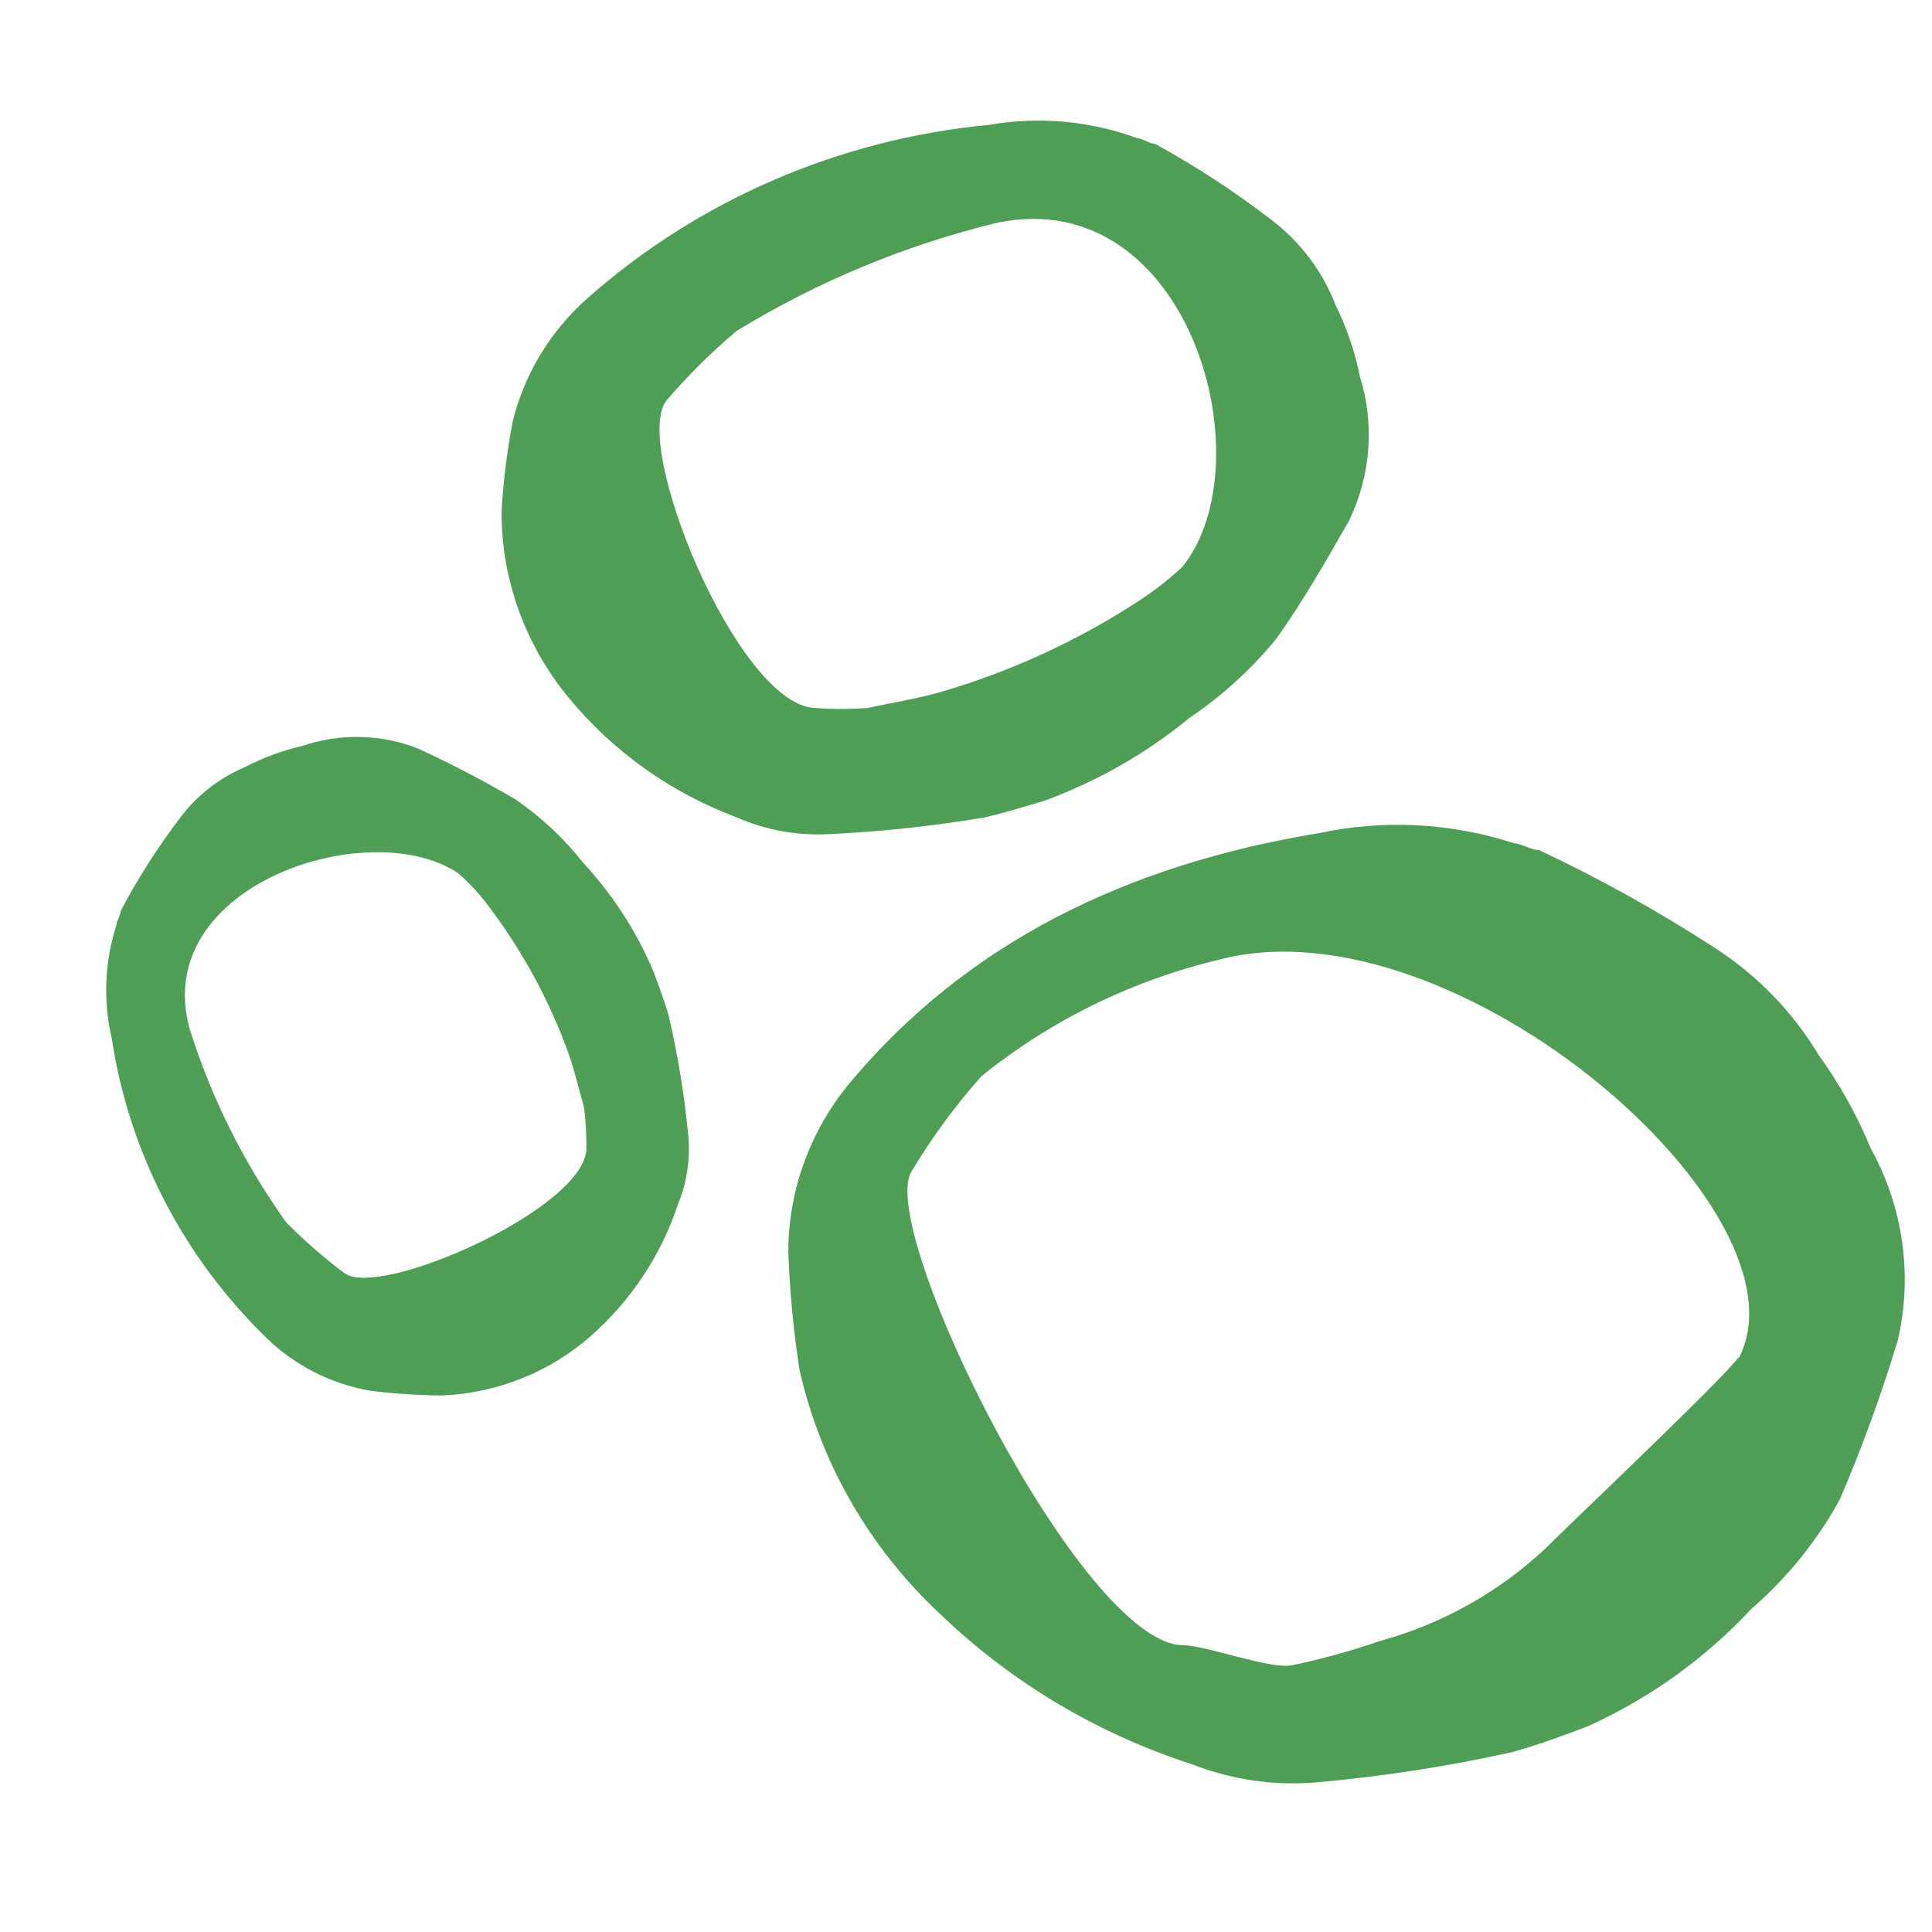
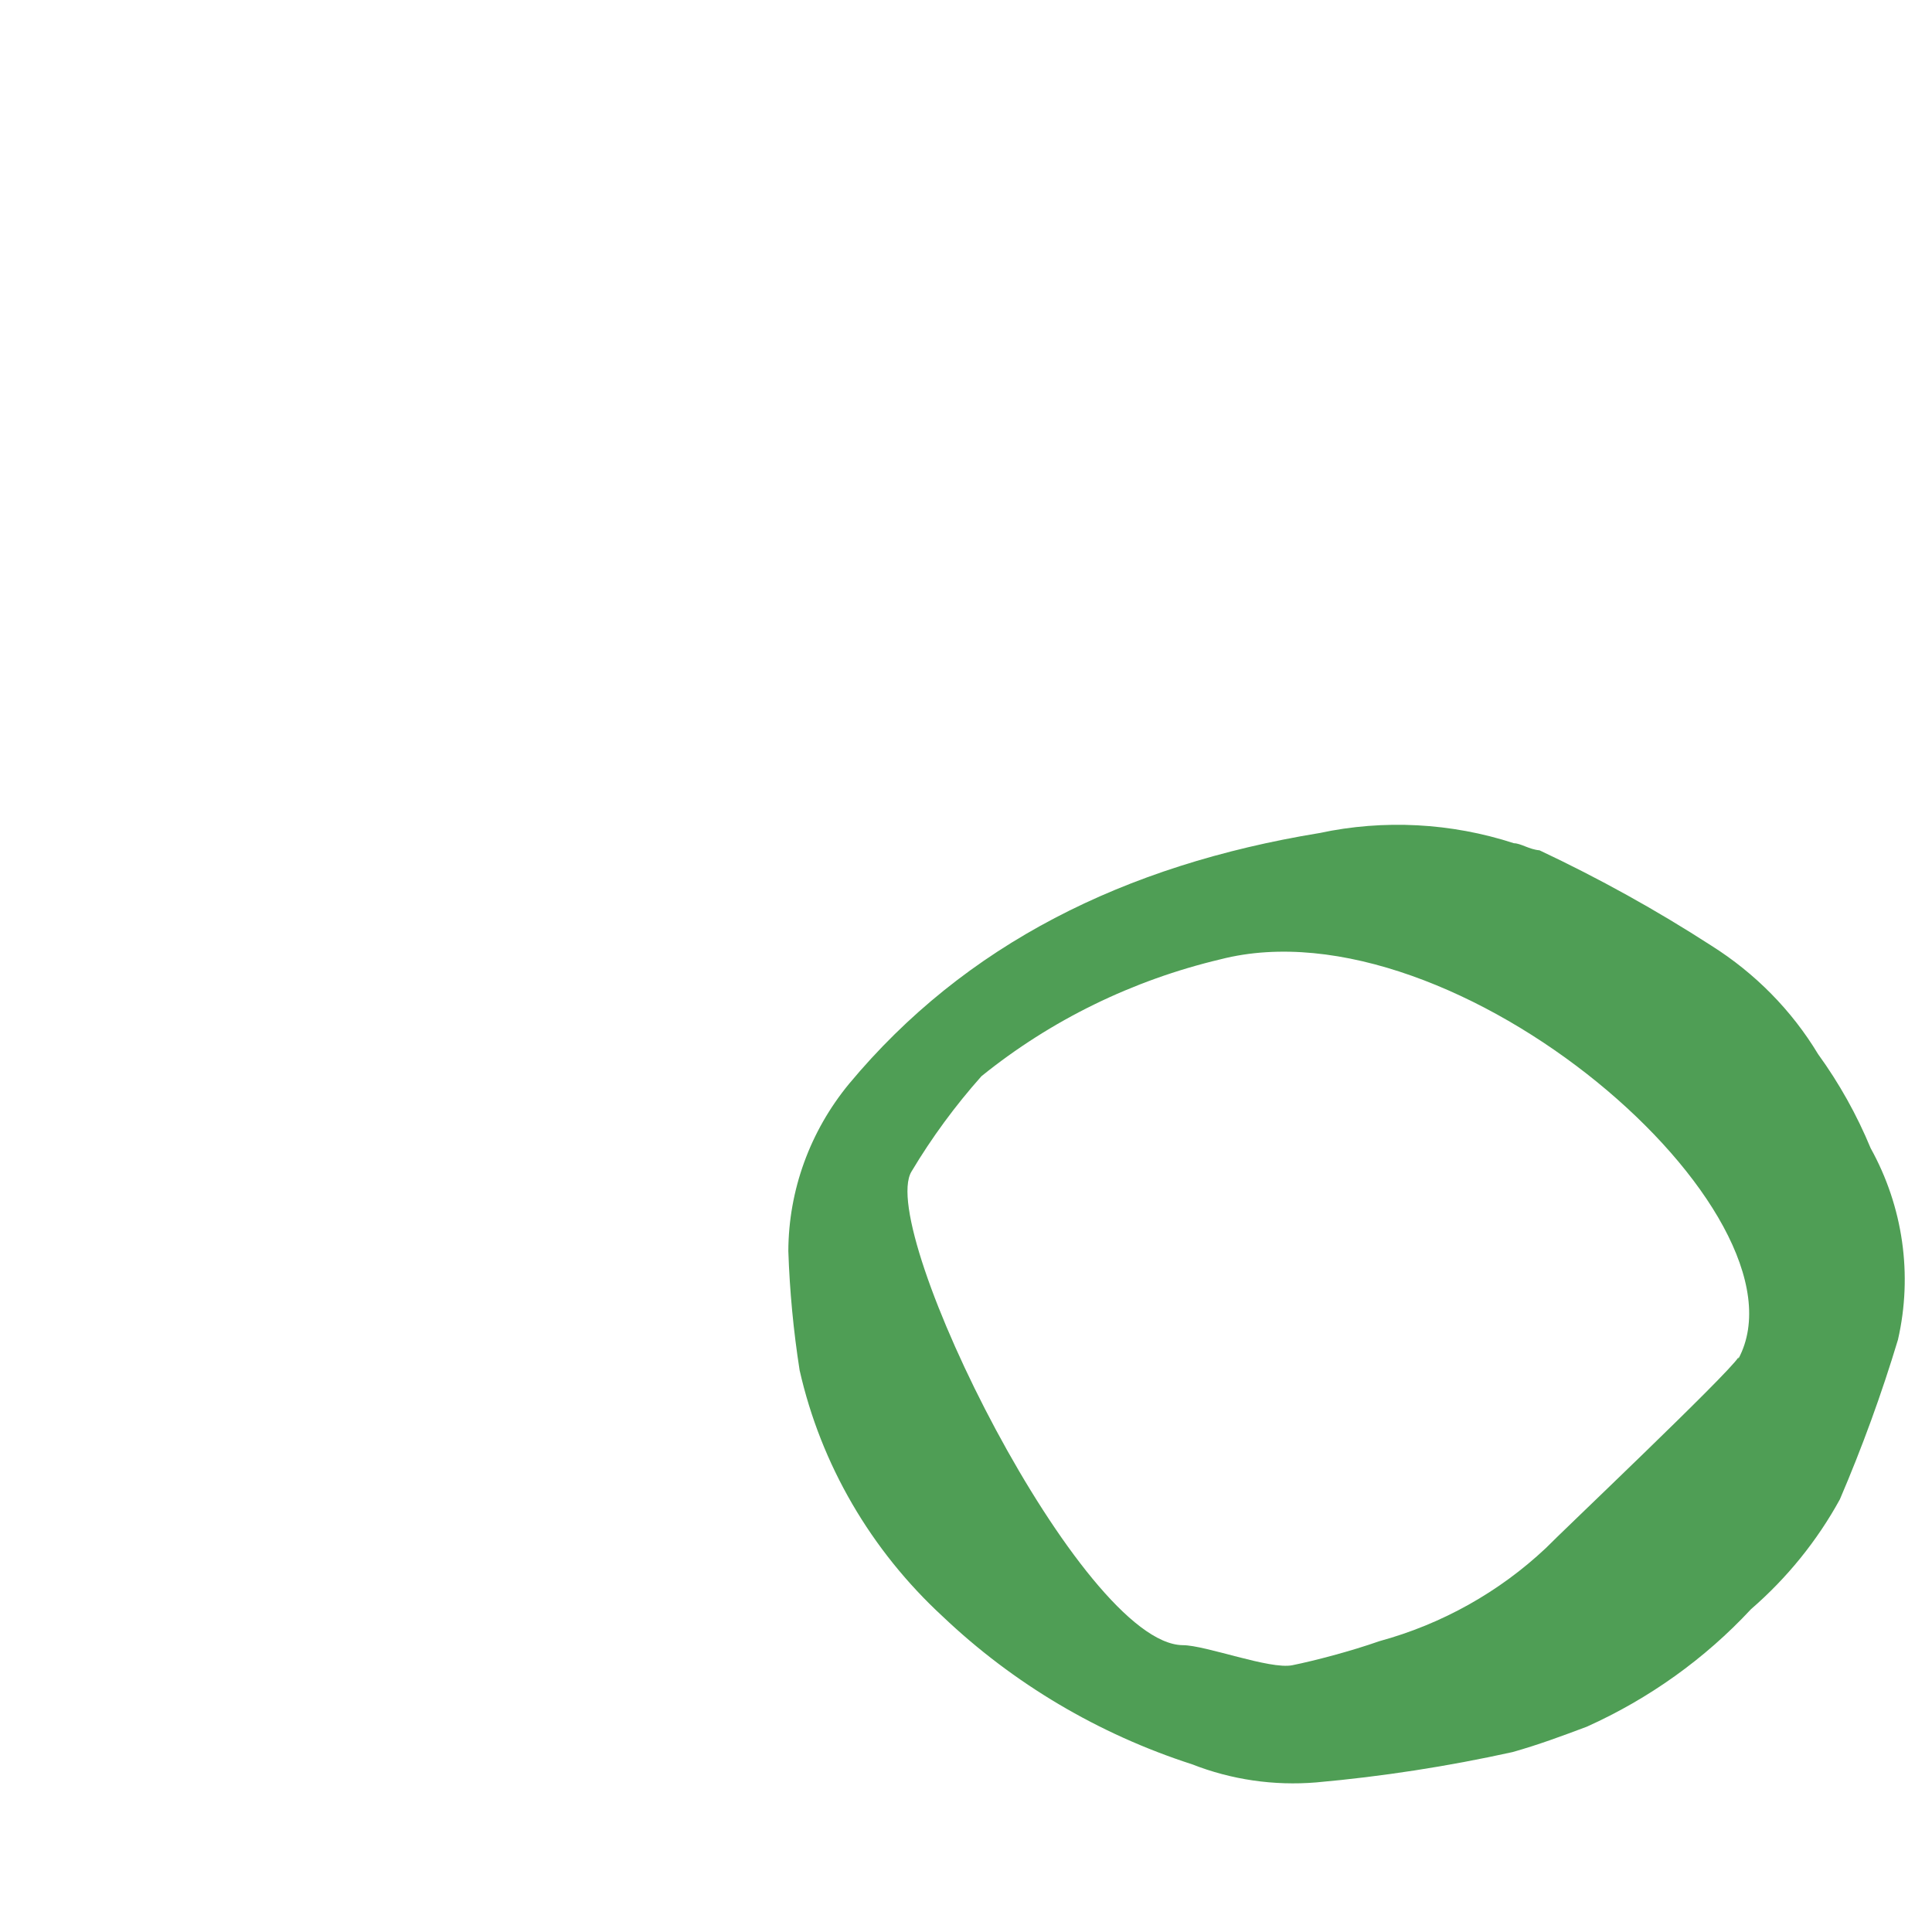
<svg xmlns="http://www.w3.org/2000/svg" width="26" height="26" viewBox="0 0 26 26" fill="none">
-   <path d="M14.064 10.773C13.795 10.853 13.525 10.937 13.243 11.002C12.55 11.118 11.851 11.193 11.148 11.226C10.722 11.248 10.297 11.169 9.909 10.998C9.034 10.669 8.263 10.123 7.673 9.413C7.073 8.699 6.746 7.803 6.75 6.88C6.773 6.476 6.823 6.074 6.899 5.676C7.054 5.037 7.405 4.458 7.903 4.016C9.401 2.689 11.299 1.87 13.314 1.68C13.981 1.564 14.669 1.626 15.303 1.859C15.37 1.859 15.448 1.928 15.55 1.939C16.099 2.241 16.623 2.583 17.117 2.964C17.505 3.261 17.801 3.657 17.974 4.107C18.125 4.413 18.235 4.737 18.302 5.071C18.501 5.712 18.448 6.404 18.153 7.01C17.86 7.524 17.54 8.084 17.18 8.59C16.846 9.002 16.45 9.362 16.007 9.661C15.429 10.136 14.772 10.512 14.064 10.773ZM15.917 7.623C17.043 6.198 15.995 2.477 13.431 2.995C12.186 3.296 10.999 3.789 9.913 4.454C9.575 4.738 9.261 5.049 8.975 5.383C8.482 5.958 9.921 9.474 10.96 9.527C11.201 9.545 11.443 9.545 11.684 9.527C11.965 9.463 12.317 9.409 12.641 9.318C13.594 9.041 14.498 8.627 15.323 8.088C15.535 7.951 15.734 7.795 15.917 7.623Z" fill="#4F9E55" />
-   <path d="M8.783 13.047C8.861 13.249 8.935 13.451 8.998 13.664C9.12 14.189 9.208 14.721 9.26 15.256C9.294 15.58 9.248 15.907 9.123 16.209C8.899 16.889 8.494 17.5 7.95 17.98C7.399 18.465 6.691 18.748 5.949 18.78C5.623 18.777 5.298 18.755 4.976 18.715C4.452 18.622 3.969 18.376 3.592 18.011C2.467 16.919 1.734 15.503 1.504 13.973C1.386 13.468 1.407 12.943 1.567 12.449C1.567 12.396 1.618 12.335 1.625 12.258C1.851 11.828 2.113 11.417 2.407 11.028C2.63 10.721 2.934 10.479 3.287 10.327C3.534 10.199 3.796 10.101 4.069 10.038C4.577 9.865 5.133 9.878 5.632 10.076C6.08 10.283 6.517 10.512 6.942 10.761C7.285 10.998 7.589 11.283 7.845 11.607C8.239 12.032 8.556 12.519 8.783 13.047ZM6.172 11.756C4.999 10.952 2.032 11.897 2.548 13.832C2.839 14.767 3.28 15.651 3.854 16.453C4.096 16.698 4.358 16.926 4.635 17.134C5.116 17.485 7.888 16.254 7.892 15.454C7.893 15.271 7.883 15.088 7.86 14.906C7.798 14.689 7.739 14.426 7.653 14.182C7.395 13.465 7.027 12.789 6.563 12.178C6.447 12.026 6.316 11.884 6.172 11.756Z" fill="#4F9E55" />
  <path d="M21.355 23.237C21.03 23.359 20.706 23.48 20.354 23.579C19.483 23.771 18.601 23.908 17.712 23.987C17.143 24.034 16.572 23.951 16.042 23.743C14.784 23.337 13.637 22.657 12.688 21.755C11.72 20.863 11.048 19.709 10.761 18.441C10.678 17.91 10.627 17.374 10.609 16.837C10.612 16.018 10.9 15.225 11.426 14.586C12.989 12.708 15.132 11.641 17.755 11.211C18.624 11.025 19.529 11.073 20.374 11.348C20.464 11.348 20.581 11.432 20.718 11.443C21.518 11.82 22.291 12.248 23.032 12.727C23.62 13.098 24.112 13.597 24.467 14.186C24.752 14.579 24.989 15.004 25.174 15.451C25.611 16.239 25.742 17.155 25.542 18.029C25.322 18.759 25.061 19.476 24.76 20.178C24.454 20.736 24.049 21.236 23.564 21.656C22.944 22.323 22.193 22.86 21.355 23.237ZM23.395 18.285C24.439 16.334 19.596 12.095 16.425 12.91C15.244 13.19 14.144 13.727 13.208 14.483C12.854 14.881 12.538 15.311 12.266 15.767C11.793 16.552 14.553 22.124 15.917 22.14C16.226 22.14 17.09 22.471 17.391 22.41C17.692 22.349 18.173 22.223 18.564 22.086C19.406 21.856 20.175 21.425 20.804 20.833C20.995 20.635 23.259 18.49 23.395 18.266V18.285Z" fill="#4F9E55" />
</svg>